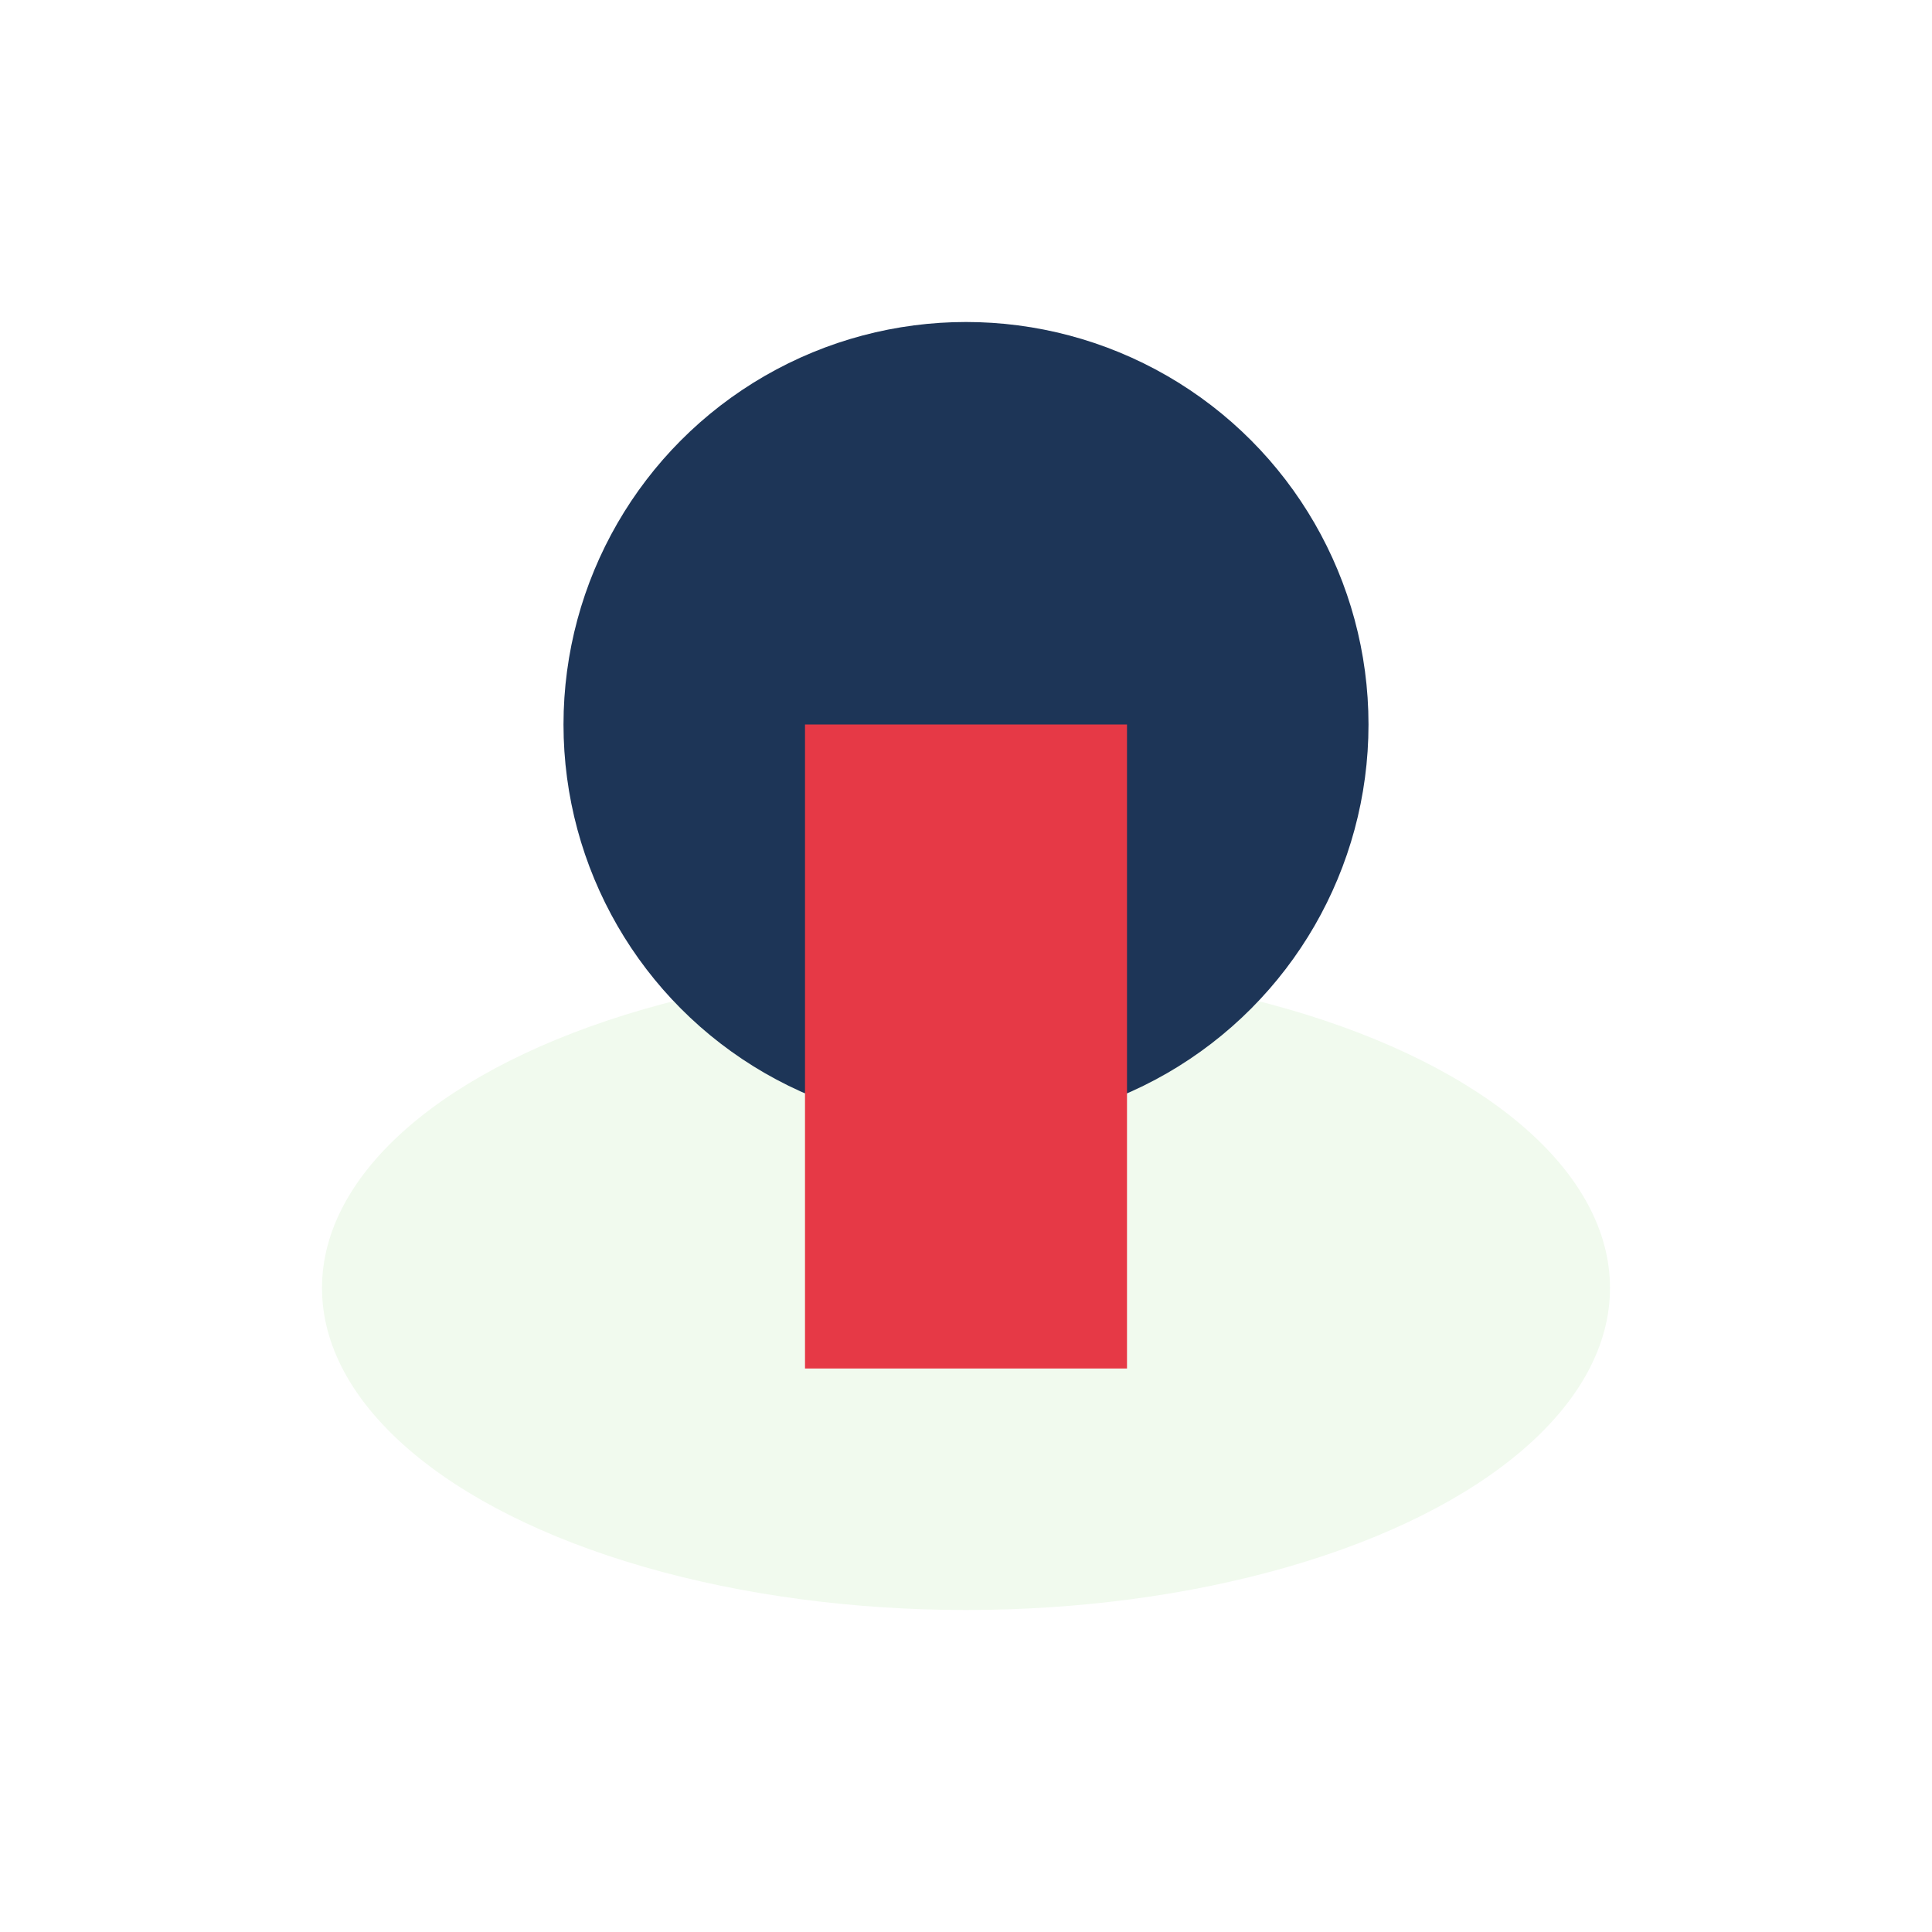
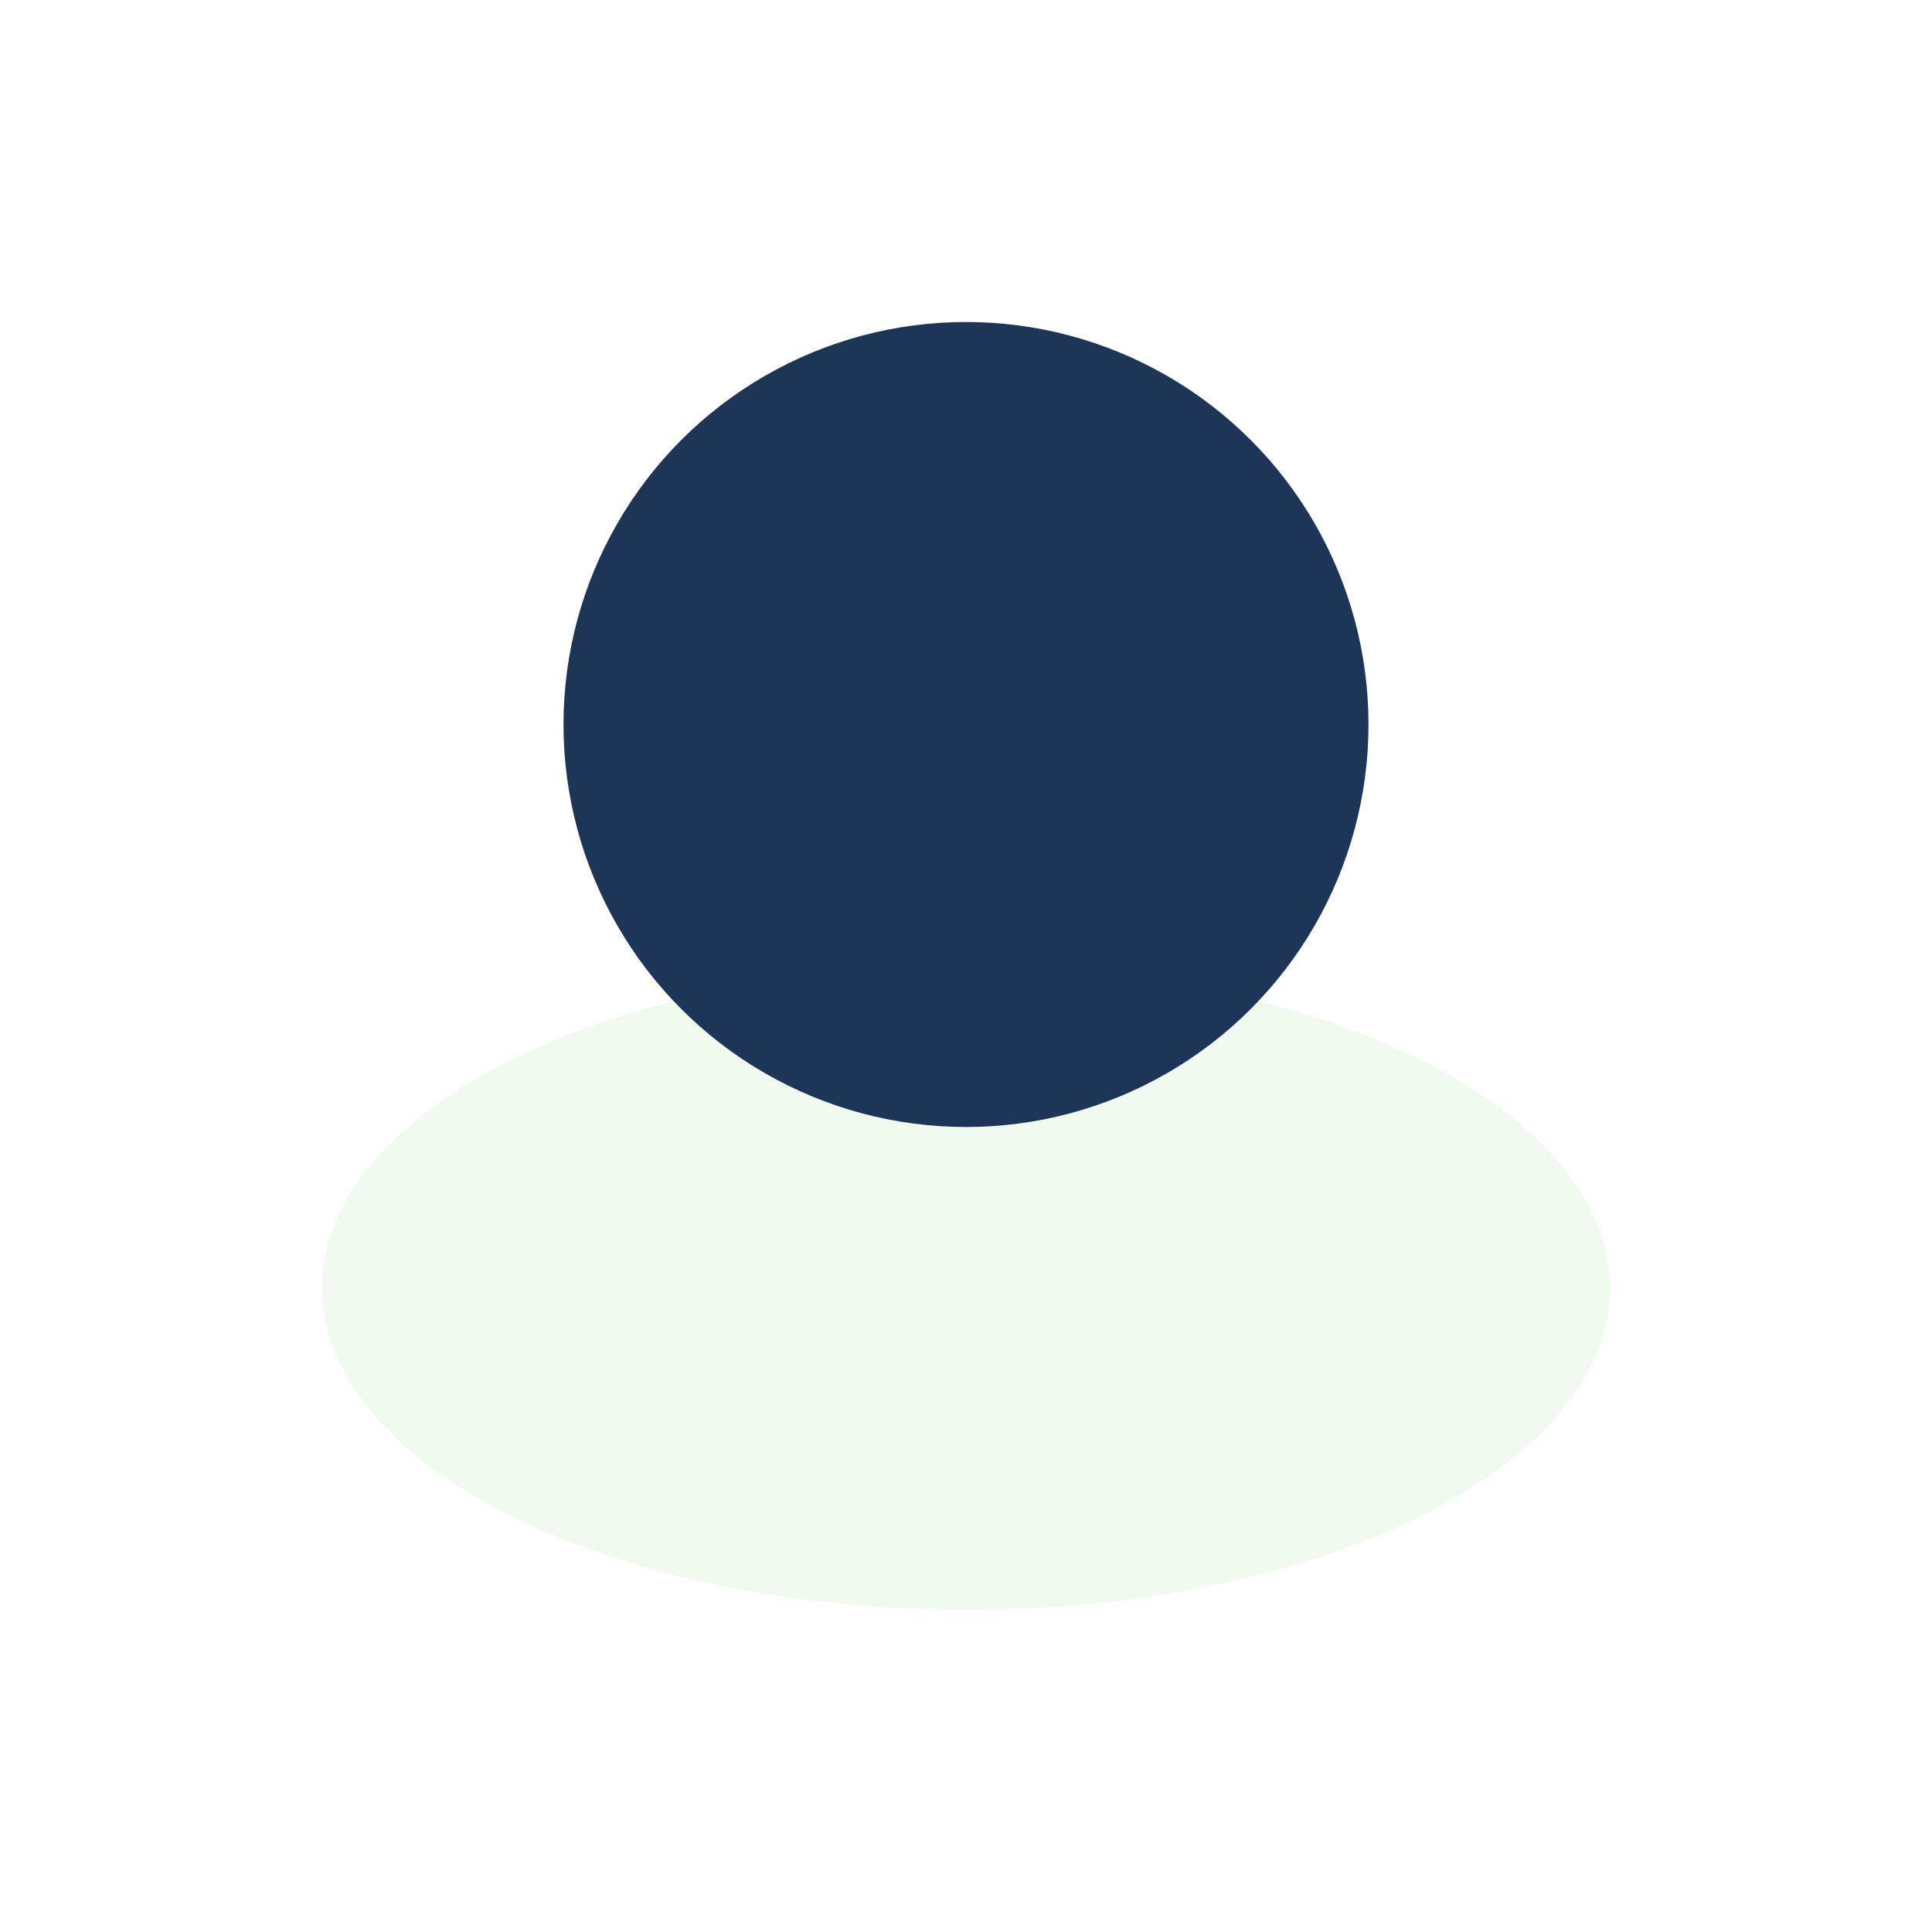
<svg xmlns="http://www.w3.org/2000/svg" width="24" height="24" viewBox="0 0 24 24">
  <ellipse cx="12" cy="16" rx="8" ry="4" fill="#F1FAEE" />
  <circle cx="12" cy="9" r="5" fill="#1D3557" />
-   <rect x="10" y="9" width="4" height="8" fill="#E63946" />
</svg>